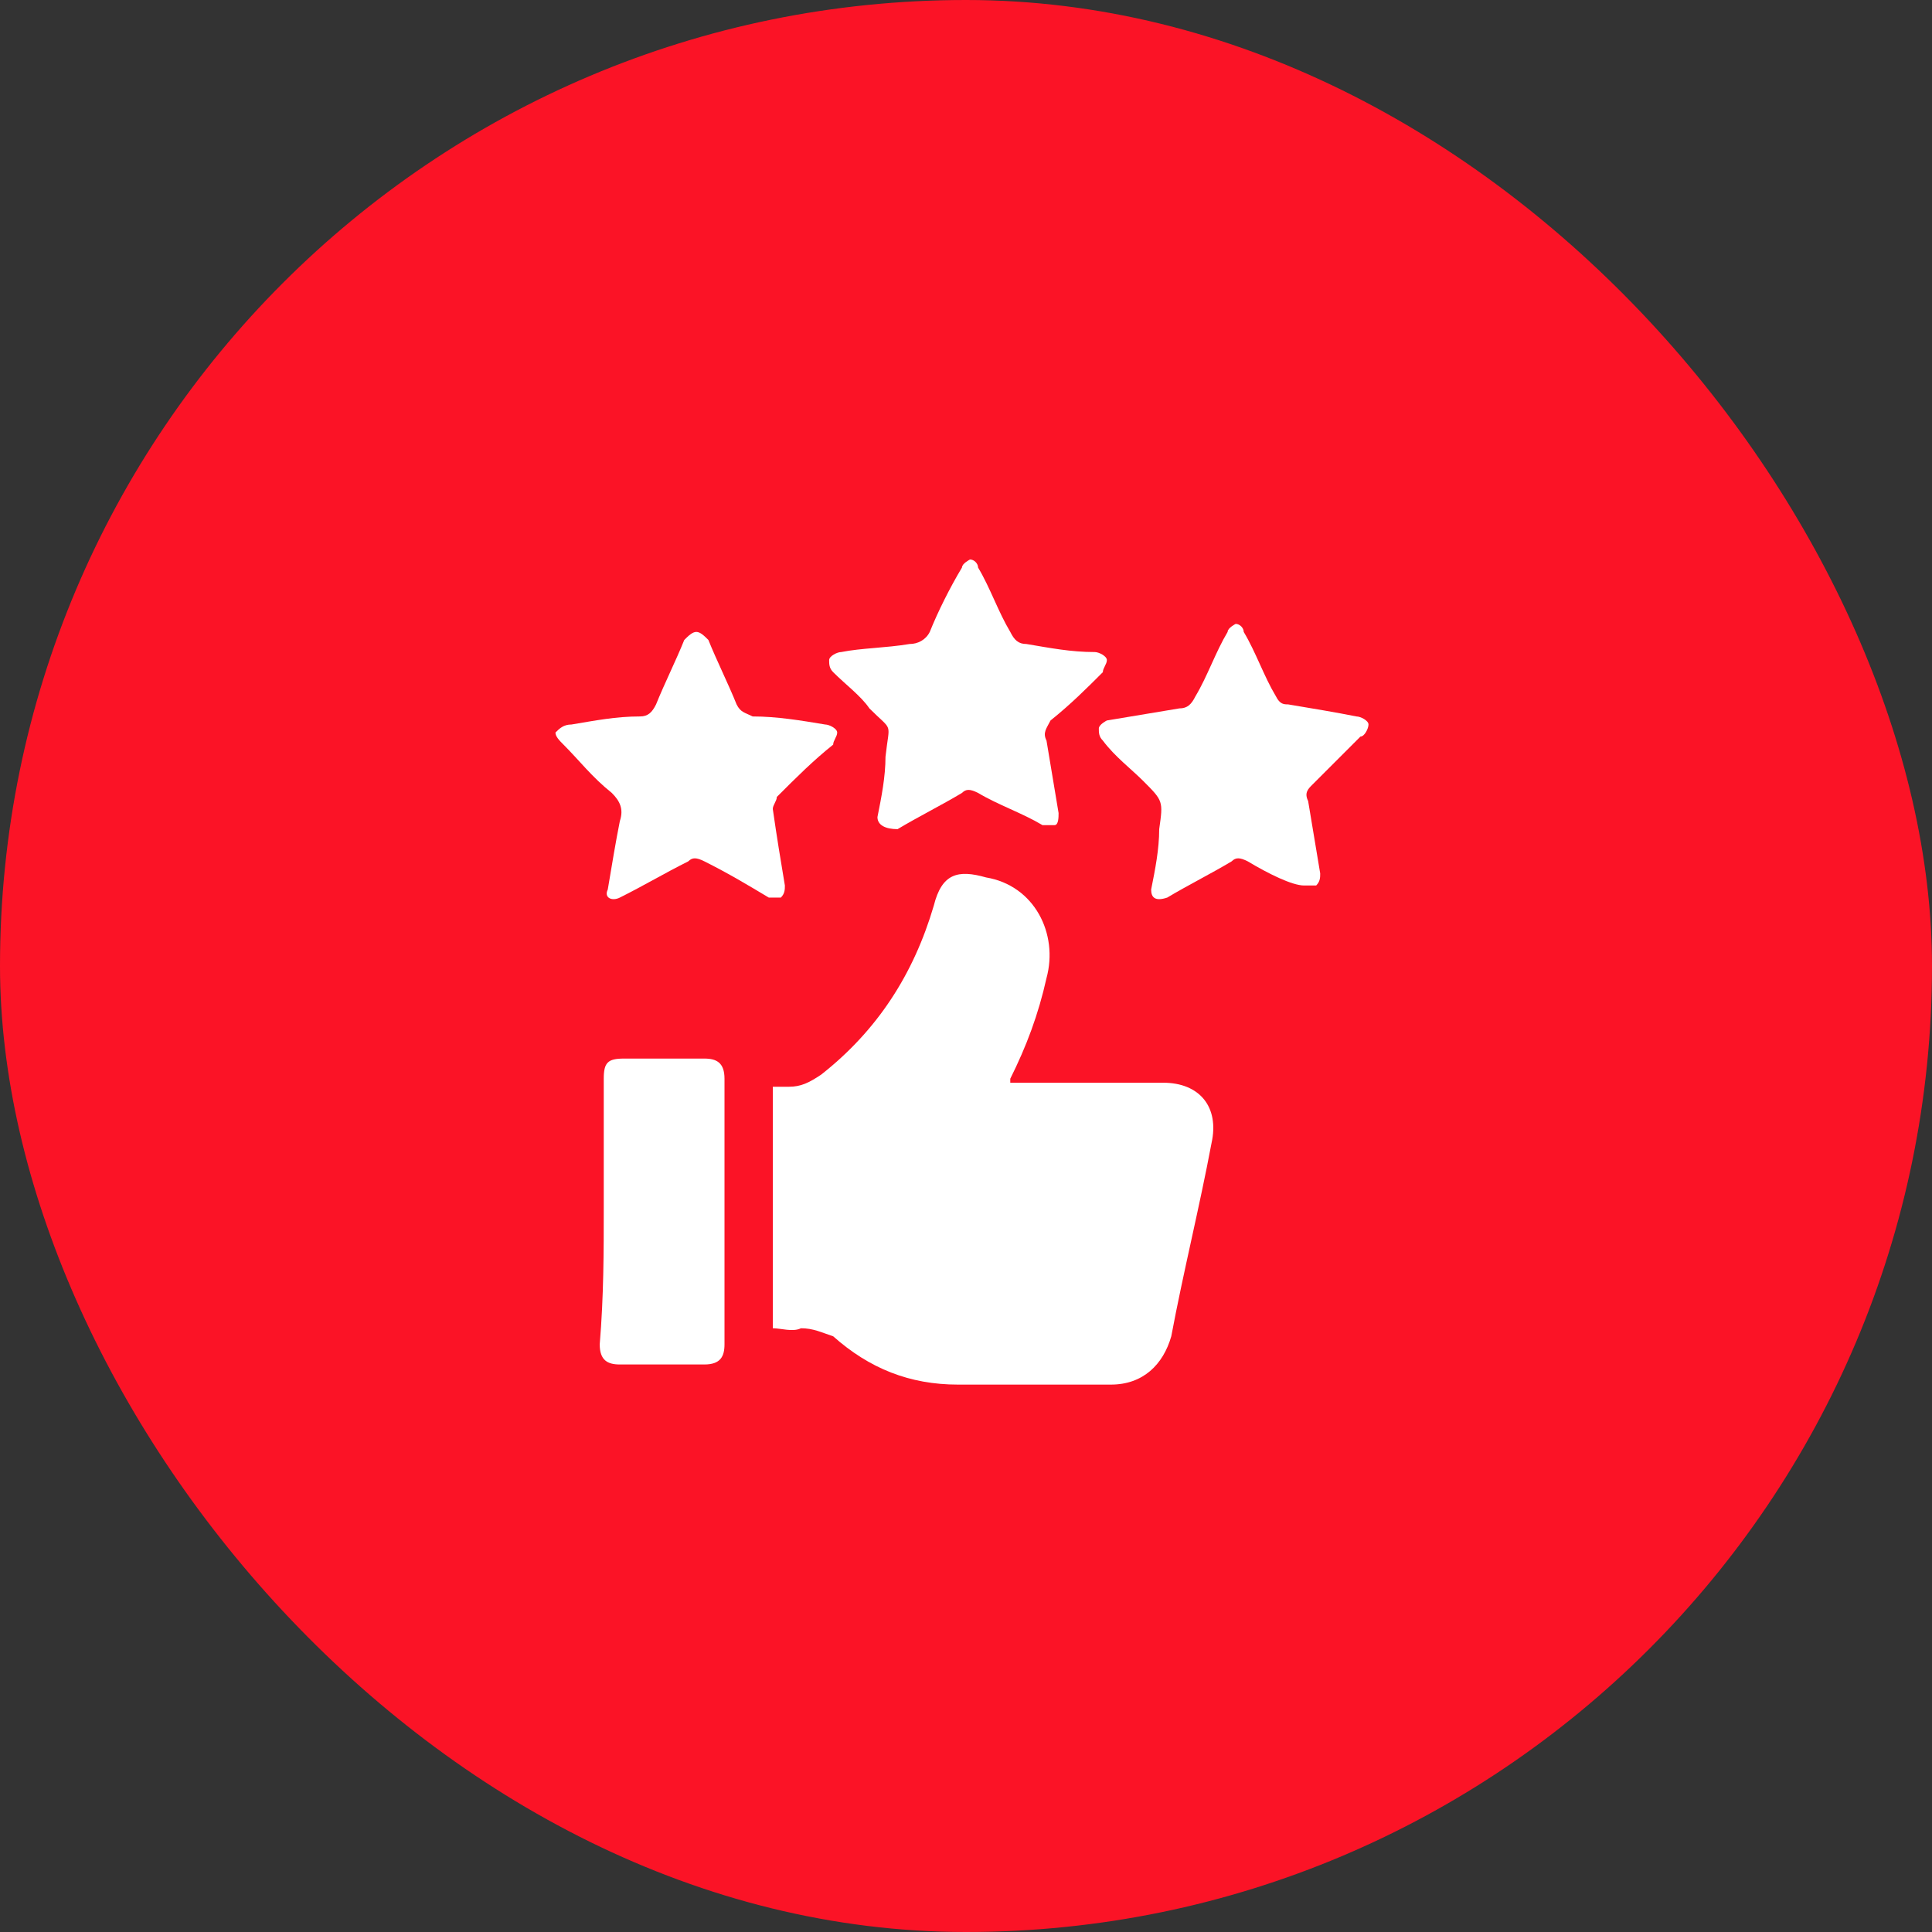
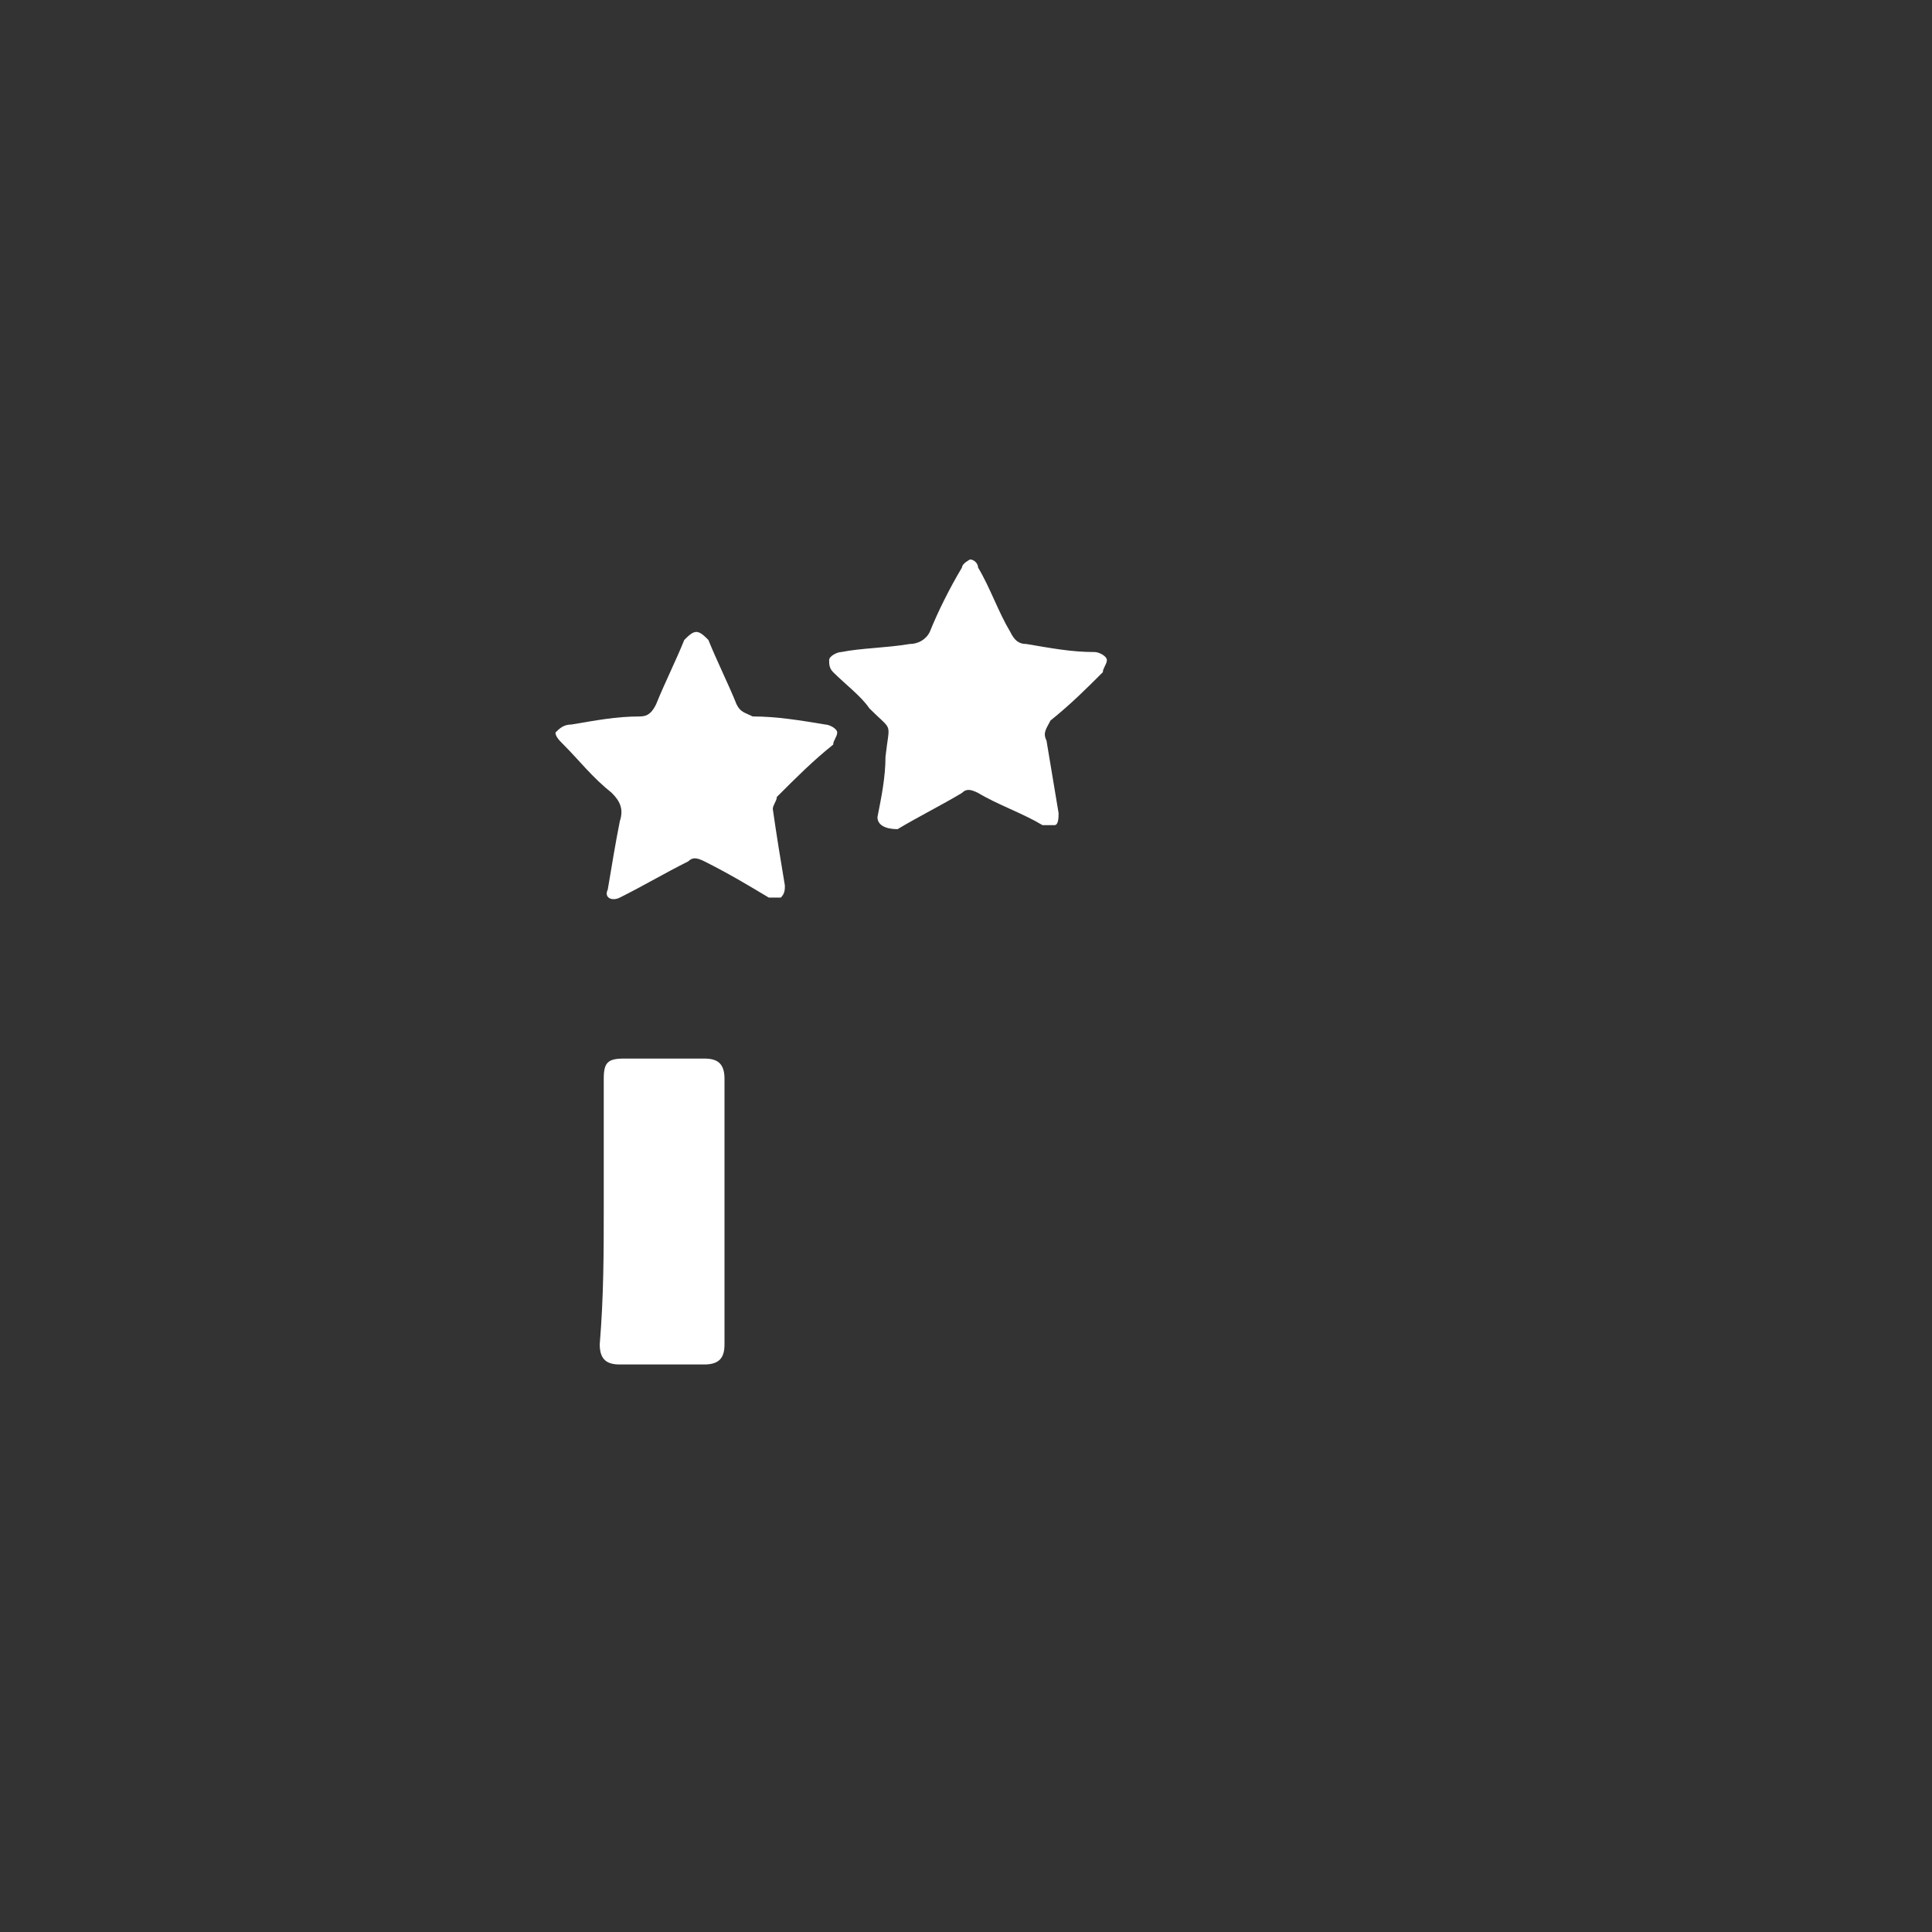
<svg xmlns="http://www.w3.org/2000/svg" width="48" height="48" viewBox="0 0 48 48" fill="none">
  <rect x="0" y="0" width="48" height="48" fill="#333333" stroke="none" />
-   <rect width="48" height="48" rx="24" fill="#FB1326" />
-   <path d="M19.2 33C19.2 31 19.2 29 19.2 27C19.3 27 19.4 27 19.6 27C19.9 27 20.1 26.9 20.4 26.7C21.8 25.6 22.7 24.2 23.2 22.5C23.4 21.7 23.8 21.6 24.5 21.8C25.7 22 26.3 23.2 26 24.3C25.8 25.2 25.5 26 25.1 26.8V26.9C25.2 26.9 25.3 26.9 25.4 26.9C26.6 26.9 27.7 26.9 28.9 26.9C29.8 26.9 30.3 27.5 30.1 28.4C29.8 30 29.4 31.6 29.1 33.2C28.9 33.9 28.4 34.4 27.6 34.4C26.3 34.4 25.1 34.4 23.8 34.4C22.6 34.4 21.6 34 20.7 33.2C20.4 33.1 20.2 33 19.9 33C19.7 33.1 19.4 33 19.2 33Z" fill="white" />
  <path d="M21.8 20.3C21.9 19.8 22 19.3 22 18.8C22.1 17.9 22.2 18.2 21.6 17.6C21.4 17.3 21 17 20.7 16.7C20.6 16.6 20.6 16.5 20.6 16.4C20.6 16.3 20.8 16.2 20.9 16.2C21.4 16.1 22 16.1 22.6 16C22.8 16 23 15.9 23.1 15.7C23.3 15.2 23.6 14.6 23.9 14.1C23.9 14 24.1 13.9 24.1 13.9C24.2 13.9 24.3 14 24.3 14.1C24.6 14.6 24.8 15.2 25.1 15.7C25.2 15.9 25.3 16 25.5 16C26.1 16.1 26.6 16.2 27.2 16.2C27.3 16.2 27.5 16.3 27.5 16.4C27.5 16.5 27.4 16.6 27.4 16.7C27 17.1 26.6 17.5 26.1 17.9C26 18.1 25.9 18.2 26 18.4C26.1 19 26.2 19.6 26.3 20.2C26.3 20.3 26.3 20.5 26.2 20.5C26.1 20.5 26 20.5 25.9 20.5C25.4 20.2 24.8 20 24.3 19.7C24.1 19.6 24 19.6 23.9 19.7C23.4 20 22.8 20.3 22.3 20.6C22 20.6 21.8 20.5 21.8 20.3Z" fill="white" />
-   <path d="M28.6 22.1C28.7 21.6 28.8 21.1 28.8 20.6C28.9 19.9 28.9 19.9 28.4 19.4C28.1 19.1 27.7 18.8 27.4 18.4C27.3 18.3 27.3 18.2 27.3 18.1C27.3 18 27.5 17.9 27.5 17.9C28.1 17.8 28.7 17.7 29.3 17.6C29.5 17.6 29.6 17.5 29.7 17.3C30 16.8 30.2 16.2 30.5 15.7C30.5 15.6 30.7 15.5 30.7 15.5C30.8 15.5 30.9 15.6 30.9 15.7C31.2 16.2 31.4 16.8 31.7 17.3C31.8 17.5 31.9 17.5 32 17.5C32.6 17.6 33.2 17.7 33.7 17.8C33.8 17.8 34 17.9 34 18C34 18.1 33.9 18.3 33.8 18.3C33.4 18.7 33 19.1 32.6 19.5C32.5 19.6 32.4 19.7 32.5 19.9C32.6 20.5 32.7 21.1 32.8 21.7C32.8 21.8 32.8 21.9 32.7 22C32.6 22 32.5 22 32.4 22C32.1 22 31.5 21.7 31 21.4C30.8 21.3 30.7 21.3 30.6 21.4C30.1 21.7 29.5 22 29 22.3C28.7 22.4 28.6 22.3 28.6 22.1Z" fill="white" />
  <path d="M15.1 22.1C15.2 21.5 15.3 20.9 15.4 20.4C15.5 20.1 15.4 19.9 15.2 19.7C14.7 19.3 14.4 18.9 14 18.5C13.9 18.4 13.8 18.3 13.8 18.2C13.9 18.1 14 18 14.2 18C14.8 17.9 15.3 17.8 15.9 17.8C16.1 17.8 16.2 17.7 16.3 17.5C16.5 17 16.8 16.4 17 15.9C17.1 15.8 17.2 15.7 17.3 15.7C17.4 15.7 17.5 15.8 17.6 15.9C17.8 16.4 18.1 17 18.3 17.5C18.4 17.7 18.5 17.7 18.7 17.8C19.3 17.8 19.9 17.9 20.5 18C20.6 18 20.8 18.1 20.8 18.2C20.8 18.3 20.7 18.4 20.7 18.5C20.2 18.9 19.8 19.3 19.3 19.8C19.3 19.9 19.2 20 19.2 20.1C19.3 20.8 19.4 21.4 19.5 22C19.5 22.1 19.5 22.2 19.4 22.3C19.3 22.3 19.2 22.3 19.1 22.3C18.6 22 18.1 21.7 17.5 21.4C17.3 21.3 17.2 21.3 17.1 21.4C16.5 21.7 16 22 15.4 22.3C15.2 22.4 15 22.3 15.1 22.1Z" fill="white" />
  <path d="M15 30C15 28.9 15 27.8 15 26.8C15 26.4 15.1 26.3 15.5 26.3C16.2 26.3 16.9 26.3 17.5 26.3C17.8 26.3 18 26.4 18 26.8C18 29 18 31.2 18 33.4C18 33.7 17.9 33.9 17.5 33.9C16.8 33.9 16.1 33.9 15.4 33.9C15.1 33.9 14.9 33.8 14.9 33.4C15 32.2 15 31.1 15 30Z" fill="white" />
</svg>